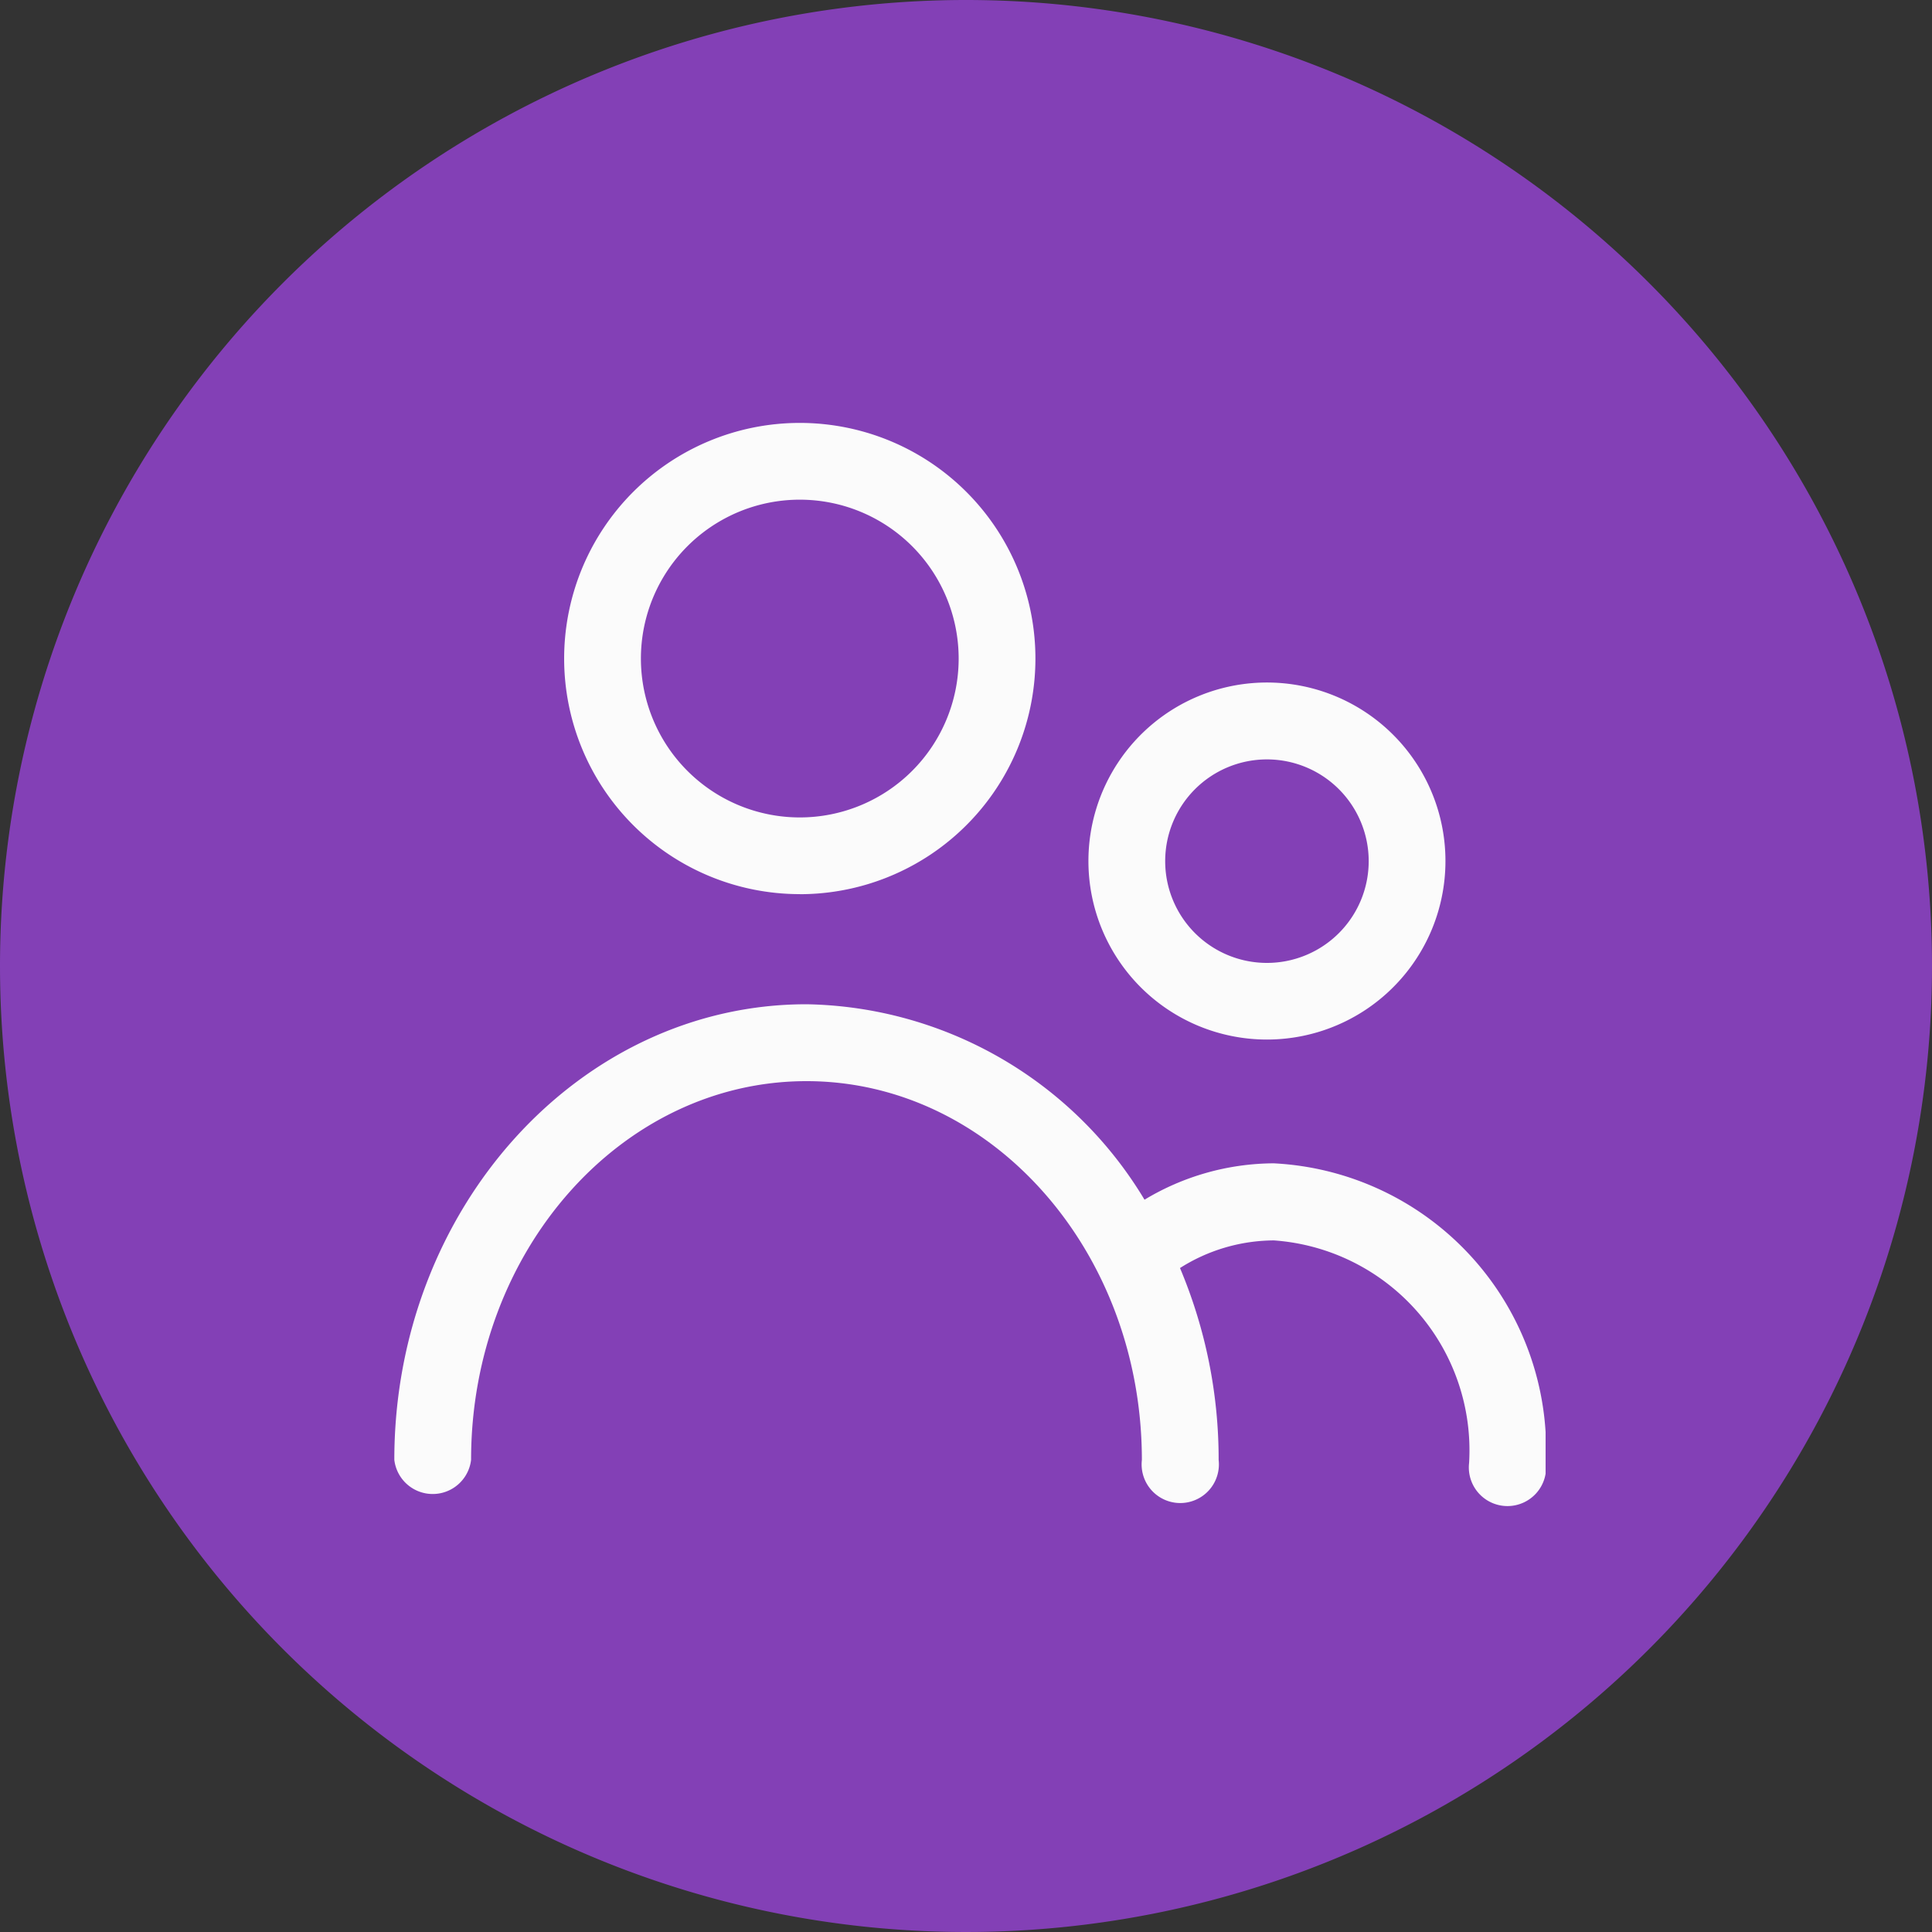
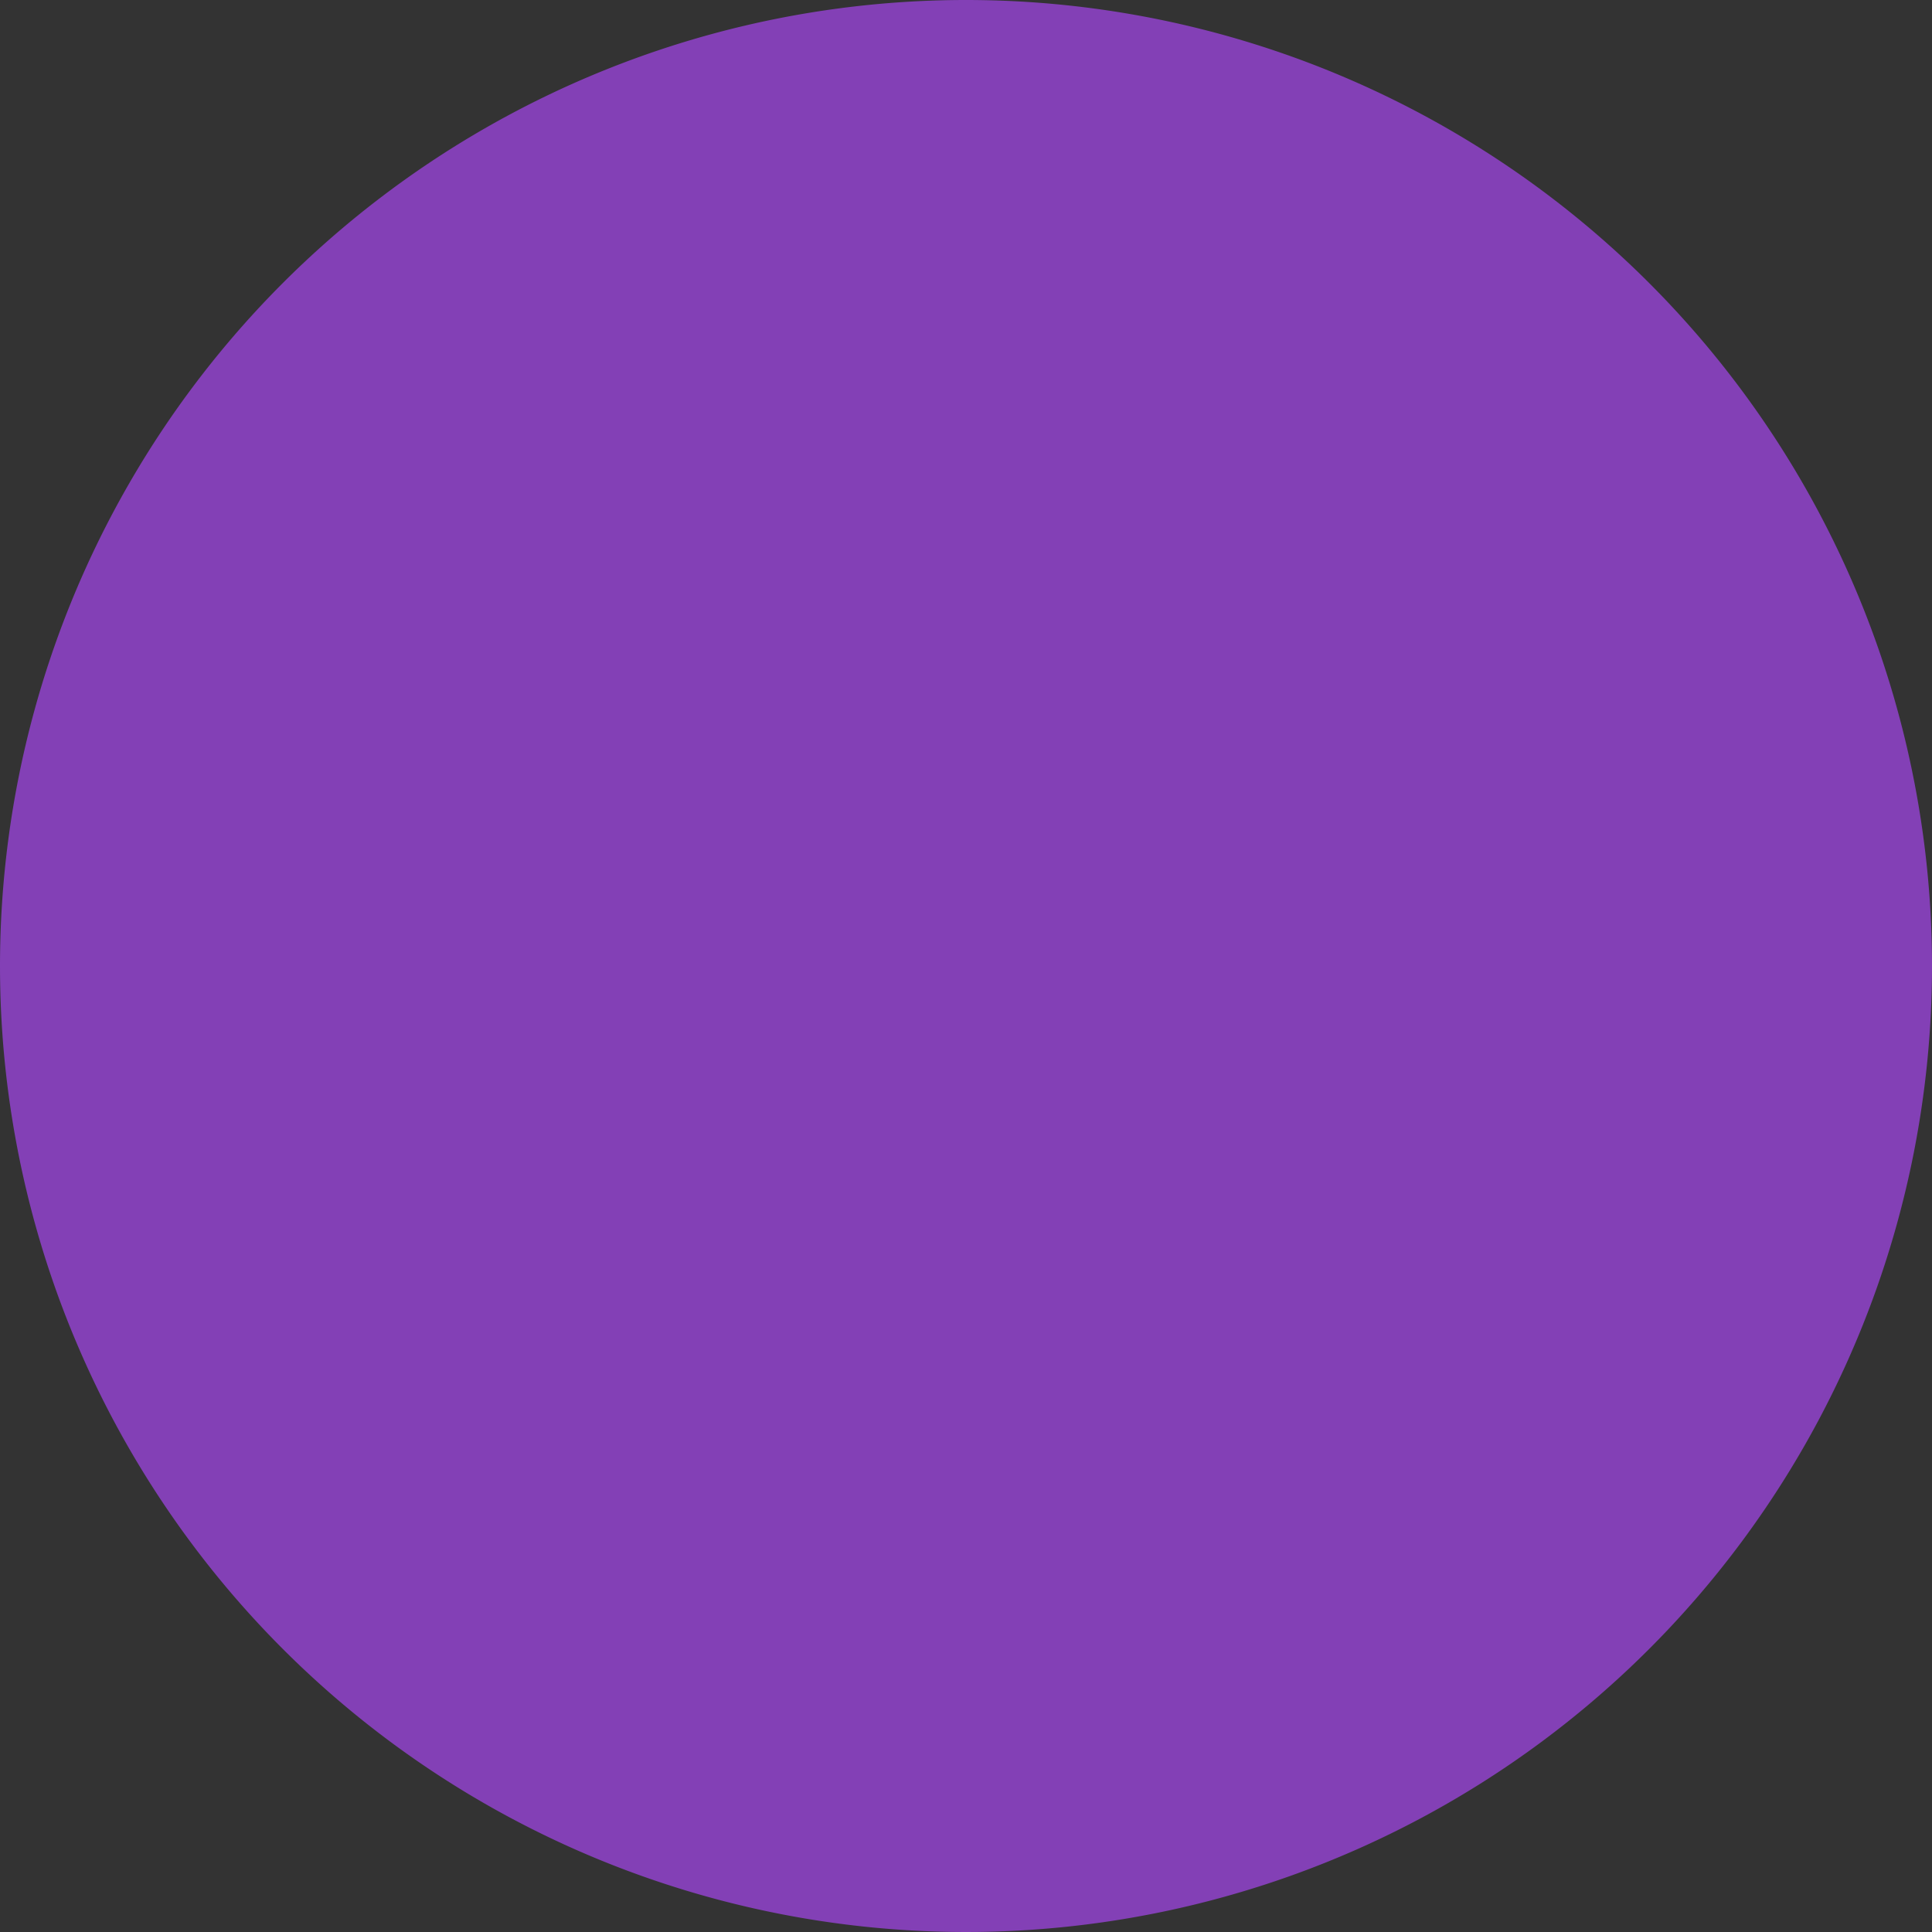
<svg xmlns="http://www.w3.org/2000/svg" width="30" height="30" viewBox="0 0 30 30">
  <rect x="0" y="0" width="30" height="30" fill="#333333" stroke="none" />
  <defs>
    <clipPath id="clip-path">
-       <rect id="Rectangle_9717" data-name="Rectangle 9717" width="18" height="18" transform="translate(-0.275 -0.275)" fill="#fbfbfb" stroke="#707070" stroke-width="1" />
-     </clipPath>
+       </clipPath>
  </defs>
  <g id="Group_6295" data-name="Group 6295" transform="translate(-259 -403)">
    <path id="Path_225" data-name="Path 225" d="M15,0A15,15,0,1,1,0,15,15,15,0,0,1,15,0Z" transform="translate(259 403)" fill="#8340b6" />
    <g id="Mask_Group_4520" data-name="Mask Group 4520" transform="translate(265.275 409.275)" clip-path="url(#clip-path)">
      <g id="friend" transform="translate(-0.152 0.292)">
-         <path id="Path_52159" data-name="Path 52159" d="M10.892,9.926A3.659,3.659,0,1,0,7.233,6.269a3.659,3.659,0,0,0,3.659,3.656Zm0-6.126A2.467,2.467,0,1,1,8.425,6.269,2.467,2.467,0,0,1,10.892,3.8Z" transform="translate(-4.596 -2.608)" fill="#fbfbfb" />
-         <path id="Path_52160" data-name="Path 52160" d="M28.221,17.171A2.772,2.772,0,1,0,25.449,14.4,2.772,2.772,0,0,0,28.221,17.171Zm0-4.35a1.58,1.58,0,1,1-1.58,1.58,1.58,1.58,0,0,1,1.58-1.58Z" transform="translate(-14.671 -7.596)" fill="#fbfbfb" />
-         <path id="Path_52161" data-name="Path 52161" d="M14.987,25.27a3.919,3.919,0,0,0-2.005.565A6.244,6.244,0,0,0,7.733,22.8c-3.529,0-6.4,3.173-6.4,7.074a.6.6,0,0,0,1.192,0c0-3.244,2.336-5.88,5.208-5.88s5.208,2.638,5.208,5.882a.6.6,0,1,0,1.192,0,7.637,7.637,0,0,0-.6-2.98,2.741,2.741,0,0,1,1.458-.429,3.268,3.268,0,0,1,3.031,3.456.6.6,0,1,0,1.192,0A4.455,4.455,0,0,0,14.987,25.27Z" transform="translate(-1.333 -13.773)" fill="#fbfbfb" />
-       </g>
+         </g>
    </g>
  </g>
</svg>